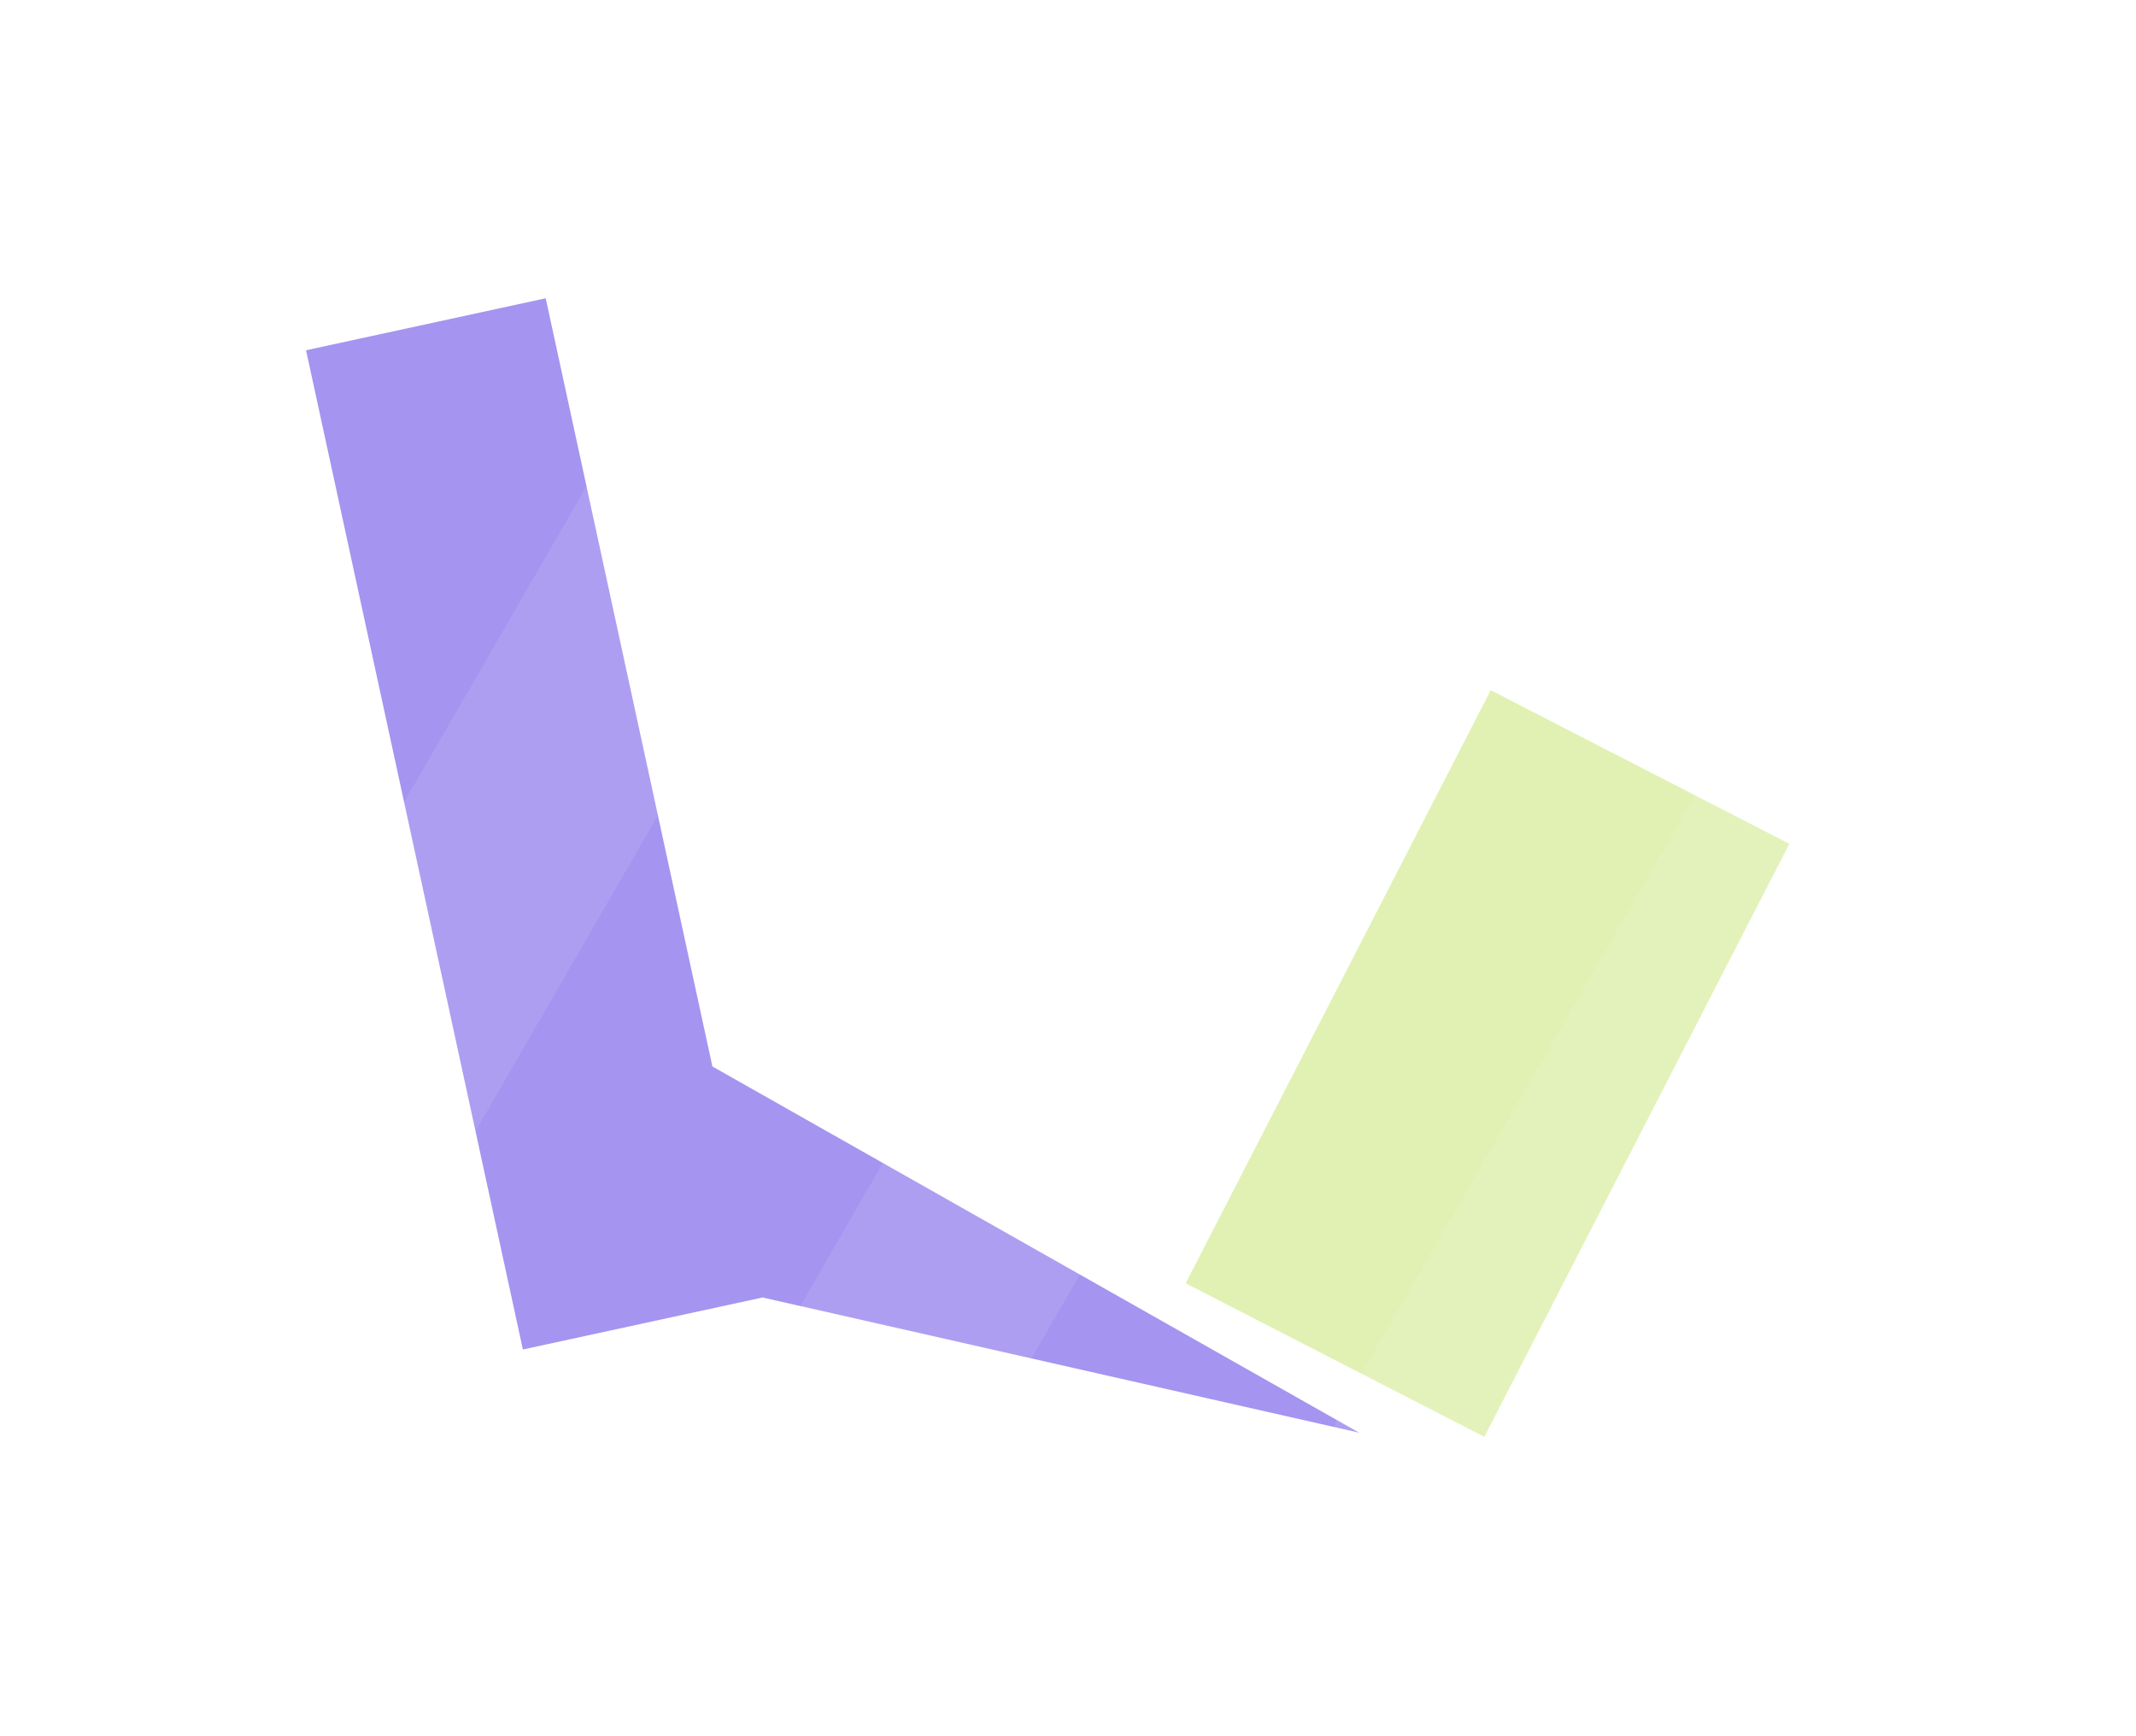
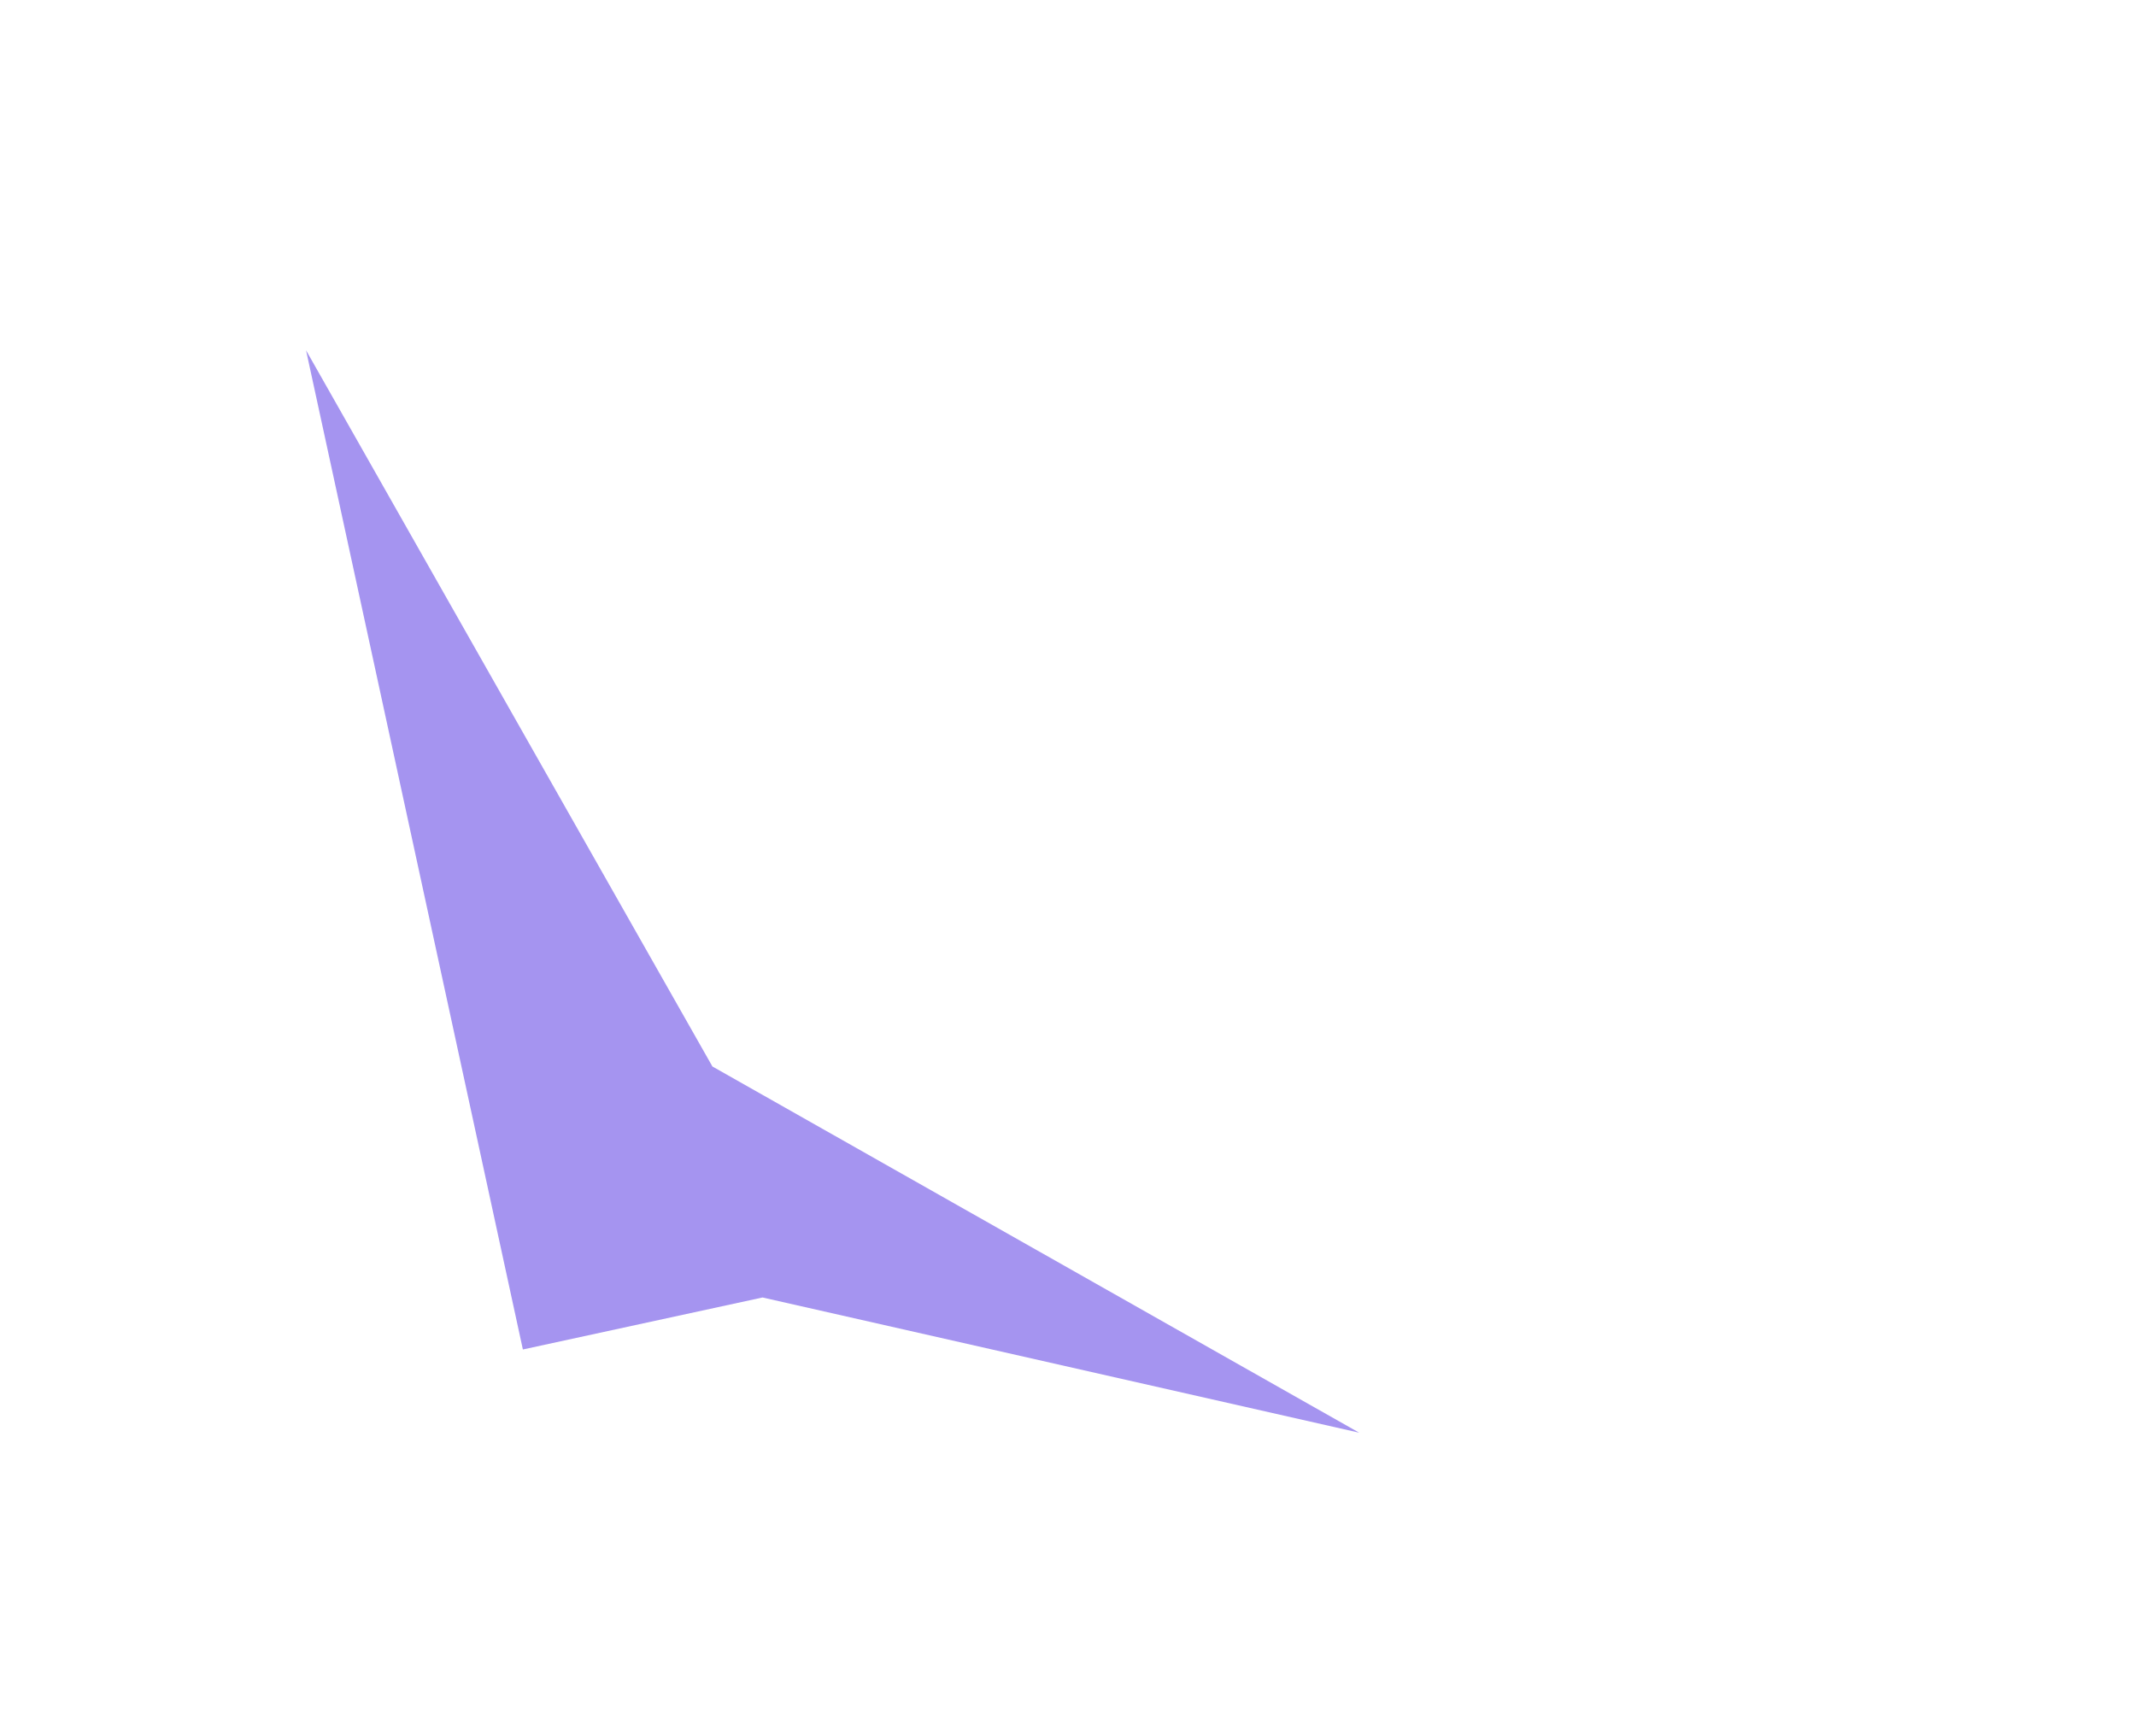
<svg xmlns="http://www.w3.org/2000/svg" width="2151" height="1748" viewBox="0 0 2151 1748" fill="none">
  <g filter="url(#filter0_f_43661_890)">
-     <path d="M308.194 352.756L549.537 300.389L717.409 1074.05L1368.74 1442.87L767.891 1306.7L526.548 1359.07L308.194 352.756Z" fill="#A594F0" />
+     <path d="M308.194 352.756L717.409 1074.05L1368.74 1442.87L767.891 1306.7L526.548 1359.07L308.194 352.756Z" fill="#A594F0" />
  </g>
  <g filter="url(#filter1_f_43661_890)">
-     <rect x="1501.17" y="695.131" width="338.19" height="671.629" transform="rotate(27.216 1501.17 695.131)" fill="#D0E98A" fill-opacity="0.65" />
-   </g>
-   <rect opacity="0.1" x="744.443" y="223.298" width="228" height="1488.89" rx="114" transform="rotate(30 744.443 223.298)" fill="white" />
-   <rect opacity="0.1" x="1348.57" y="375.316" width="228" height="1313.35" rx="114" transform="rotate(30 1348.57 375.316)" fill="white" />
-   <rect opacity="0.1" x="1952.7" y="375.316" width="228" height="1313.35" rx="114" transform="rotate(30 1952.7 375.316)" fill="white" />
+     </g>
  <defs>
    <filter id="filter0_f_43661_890" x="8.194" y="0.389" width="1660.54" height="1742.48" filterUnits="userSpaceOnUse" color-interpolation-filters="sRGB">
      <feFlood flood-opacity="0" result="BackgroundImageFix" />
      <feBlend mode="normal" in="SourceGraphic" in2="BackgroundImageFix" result="shape" />
      <feGaussianBlur stdDeviation="150" result="effect1_foregroundBlur_43661_890" />
    </filter>
    <filter id="filter1_f_43661_890" x="894" y="395.131" width="1207.92" height="1351.94" filterUnits="userSpaceOnUse" color-interpolation-filters="sRGB">
      <feFlood flood-opacity="0" result="BackgroundImageFix" />
      <feBlend mode="normal" in="SourceGraphic" in2="BackgroundImageFix" result="shape" />
      <feGaussianBlur stdDeviation="150" result="effect1_foregroundBlur_43661_890" />
    </filter>
  </defs>
</svg>